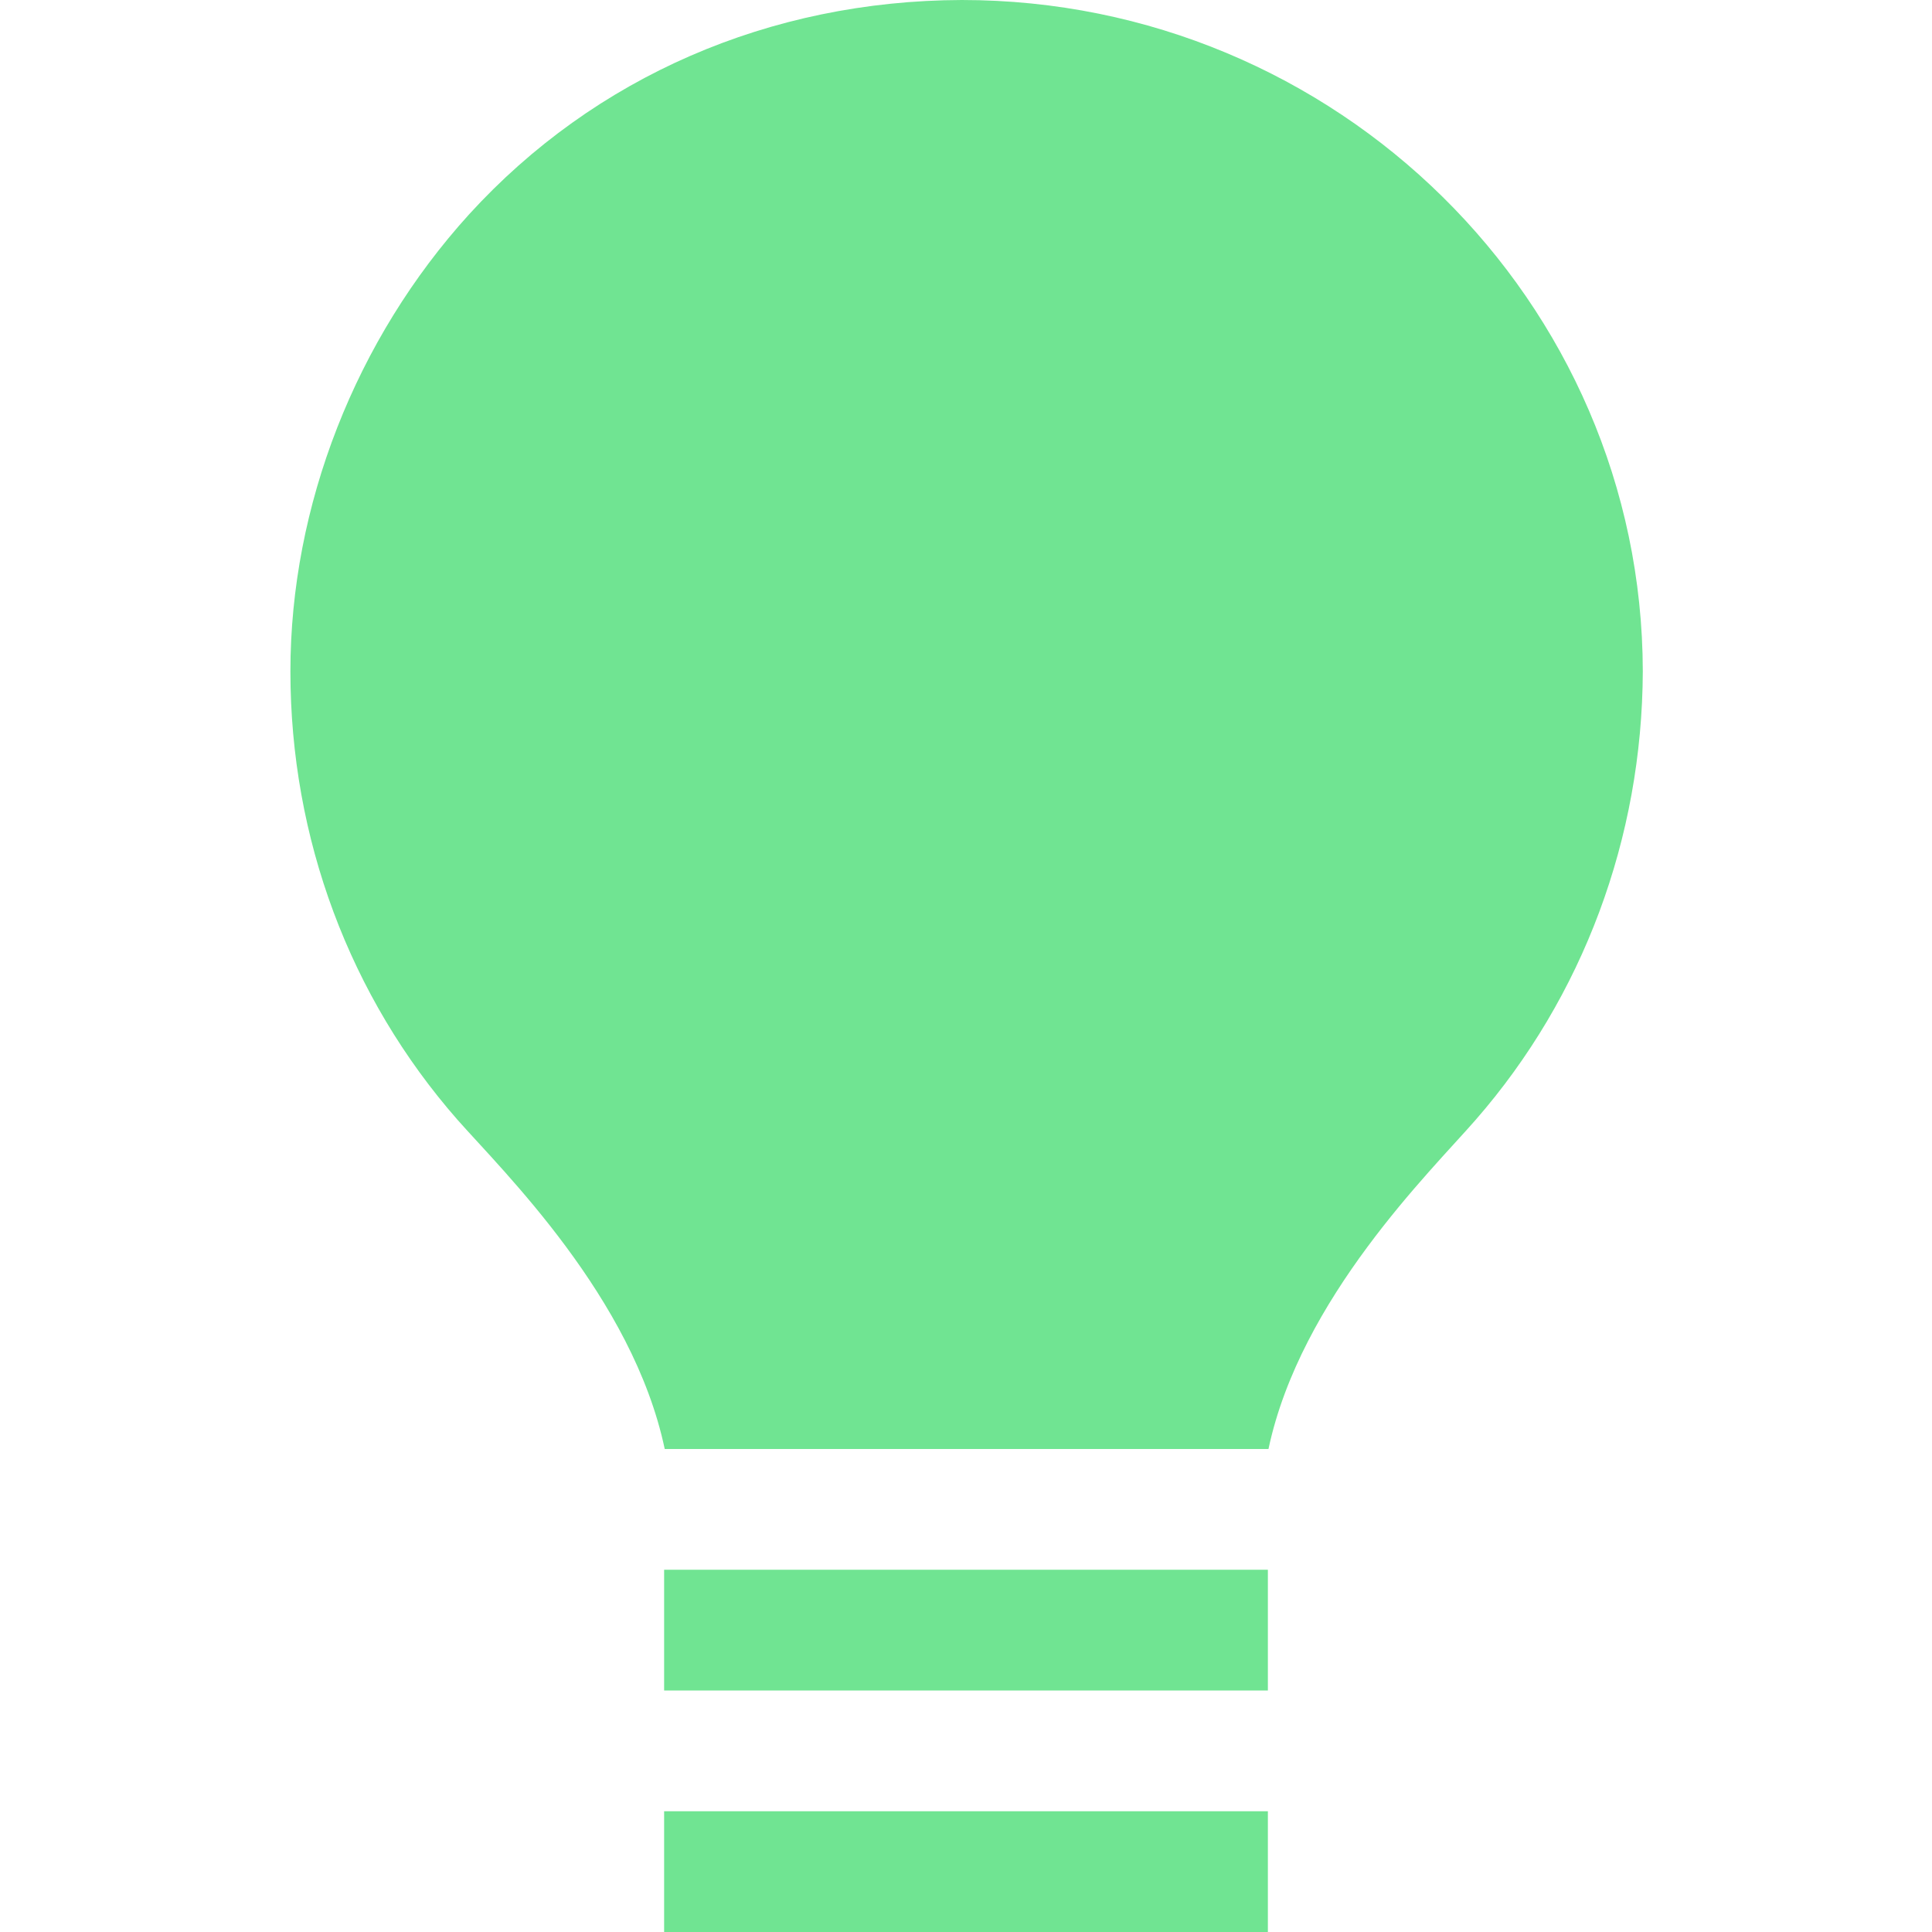
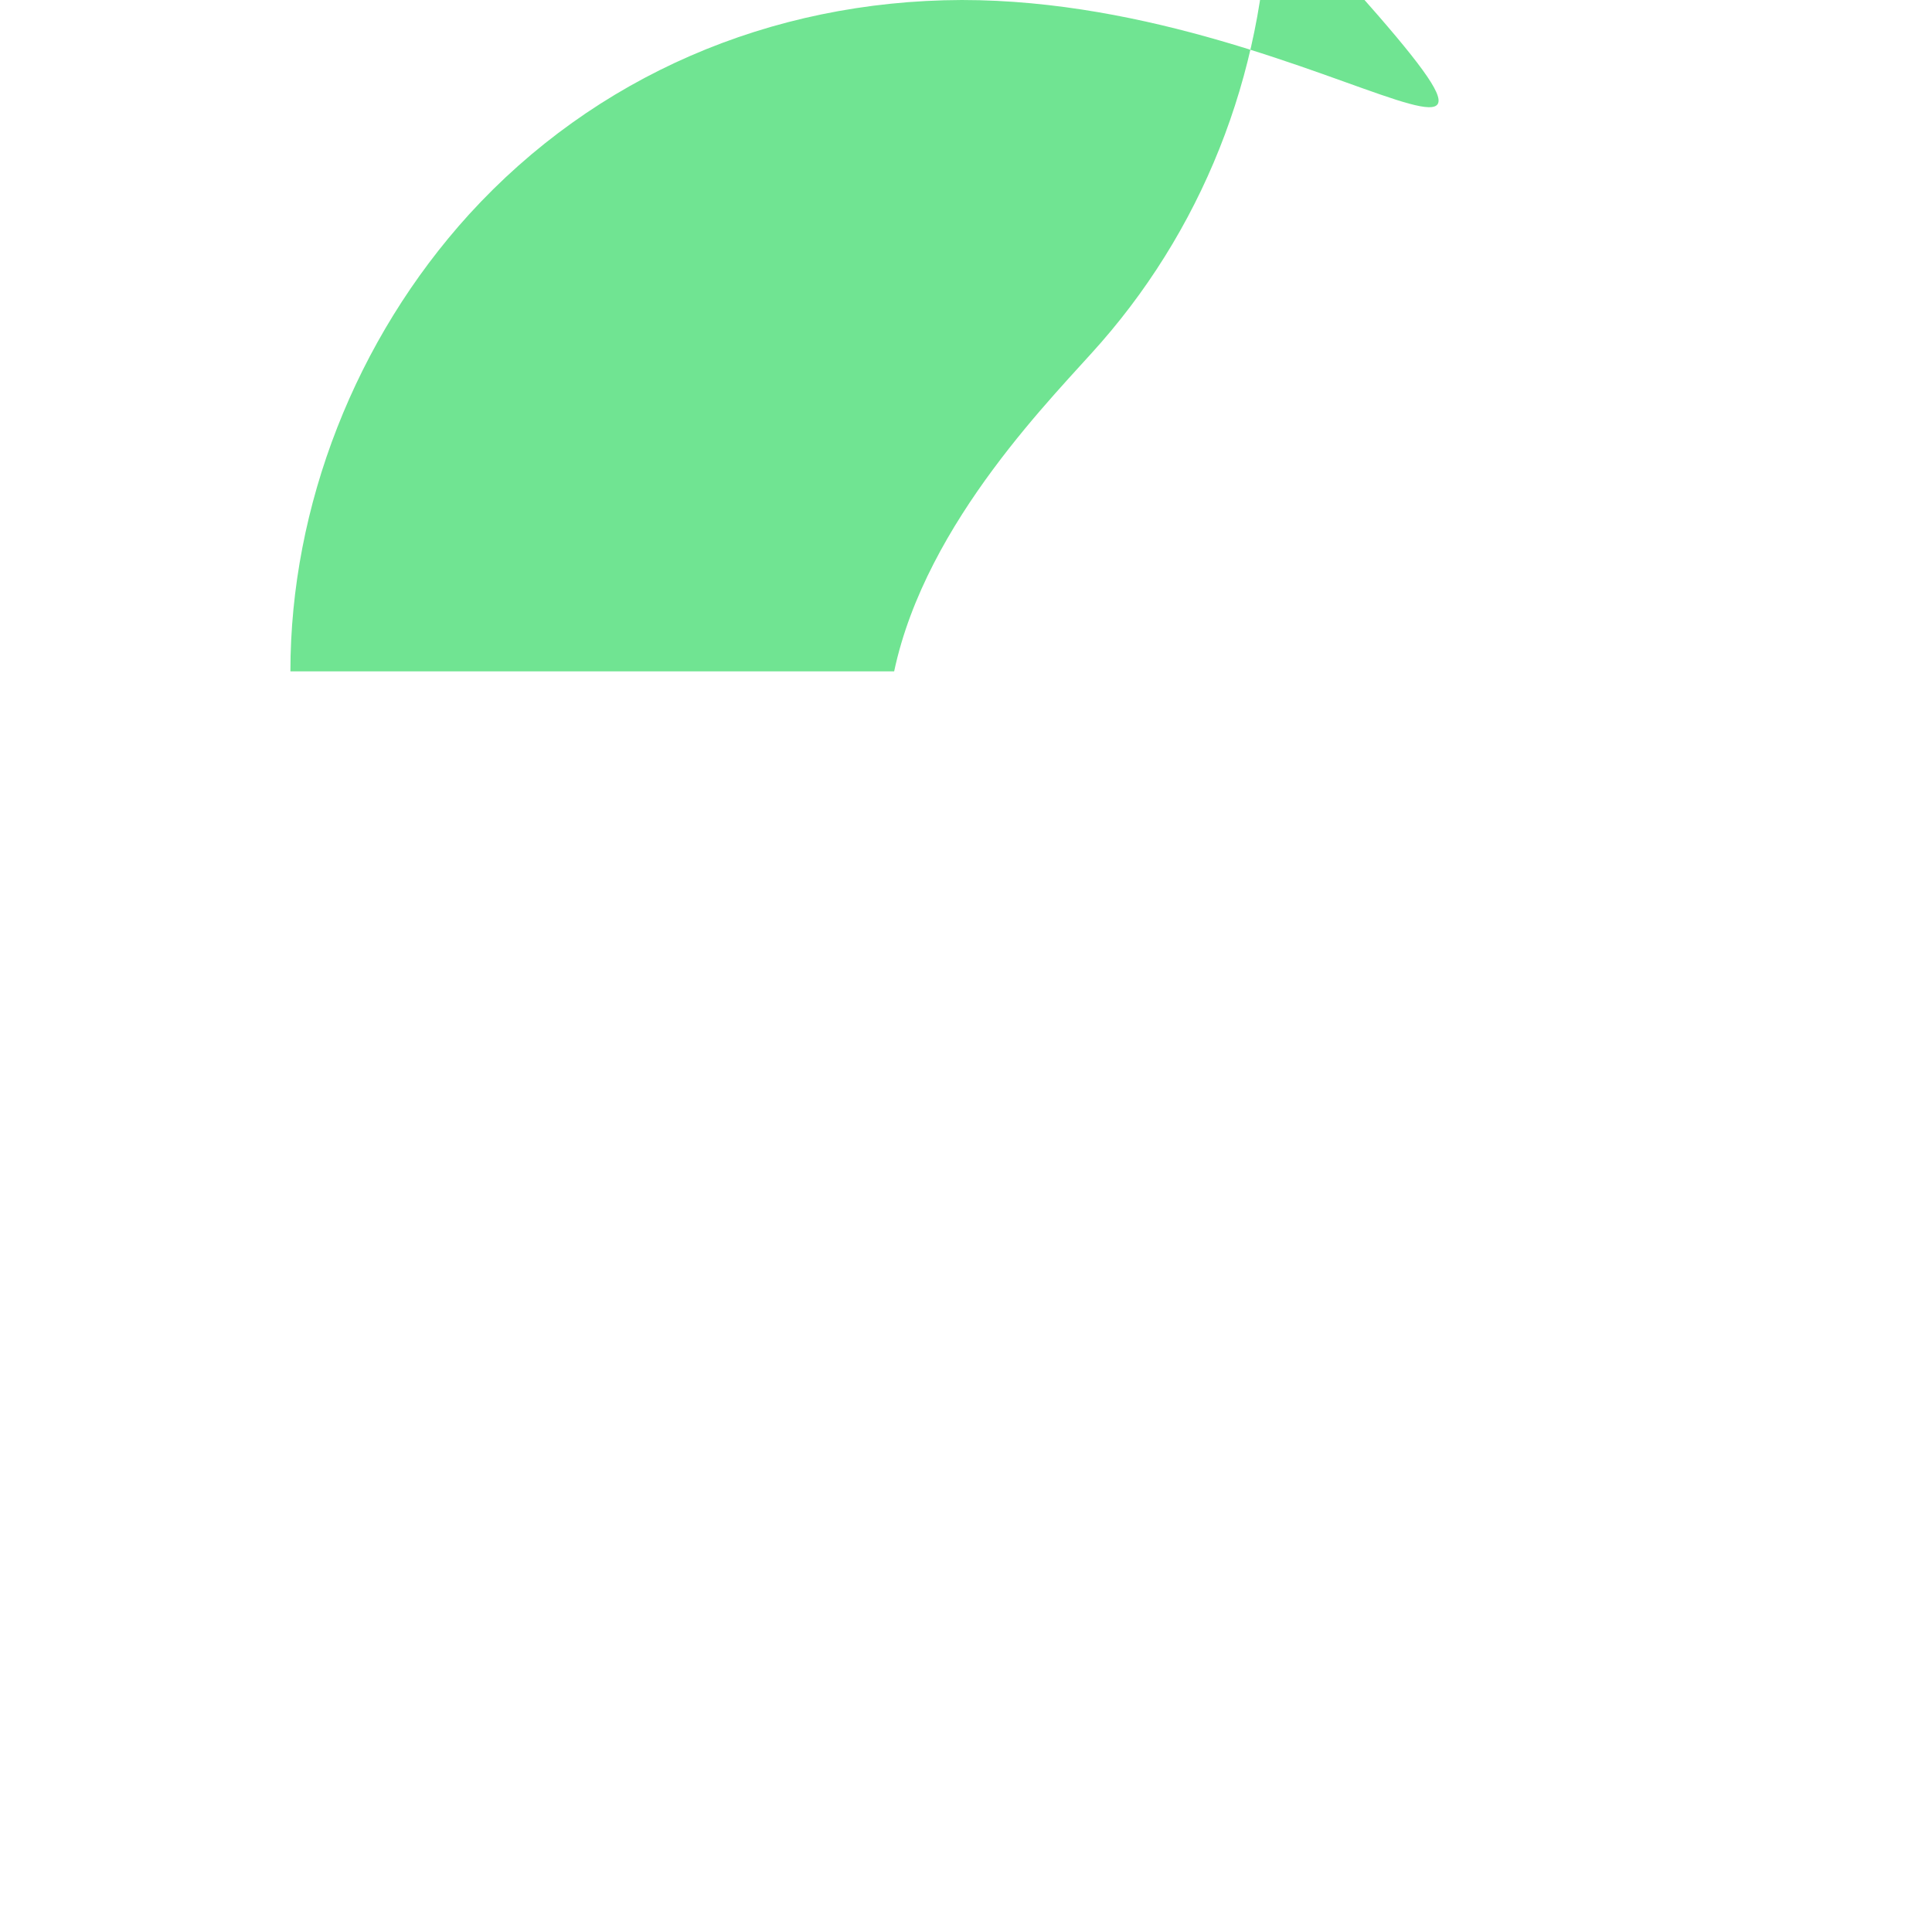
<svg xmlns="http://www.w3.org/2000/svg" viewBox="0 0 32 32">
  <defs>
    <style>.cls-1{fill:#70e492;}</style>
  </defs>
-   <rect class="cls-1" x="11" y="30" width="10" height="2" />
-   <rect class="cls-1" x="11" y="26" width="10" height="2" />
-   <path class="cls-1" d="m15.93,0c-3.18.01-6.08,1.27-8.16,3.55-1.88,2.07-2.96,4.83-2.96,7.57h0c0,2.76.98,5.39,2.77,7.43.75.85,2.9,2.94,3.43,5.45h10c.53-2.5,2.69-4.6,3.43-5.45,1.78-2.04,2.76-4.67,2.77-7.43h0C27.2,4.99,22.14,0,15.93,0Z" />
+   <path class="cls-1" d="m15.93,0c-3.18.01-6.08,1.27-8.16,3.55-1.88,2.07-2.96,4.83-2.96,7.57h0h10c.53-2.5,2.69-4.6,3.43-5.45,1.78-2.04,2.76-4.67,2.77-7.43h0C27.2,4.99,22.14,0,15.93,0Z" />
</svg>